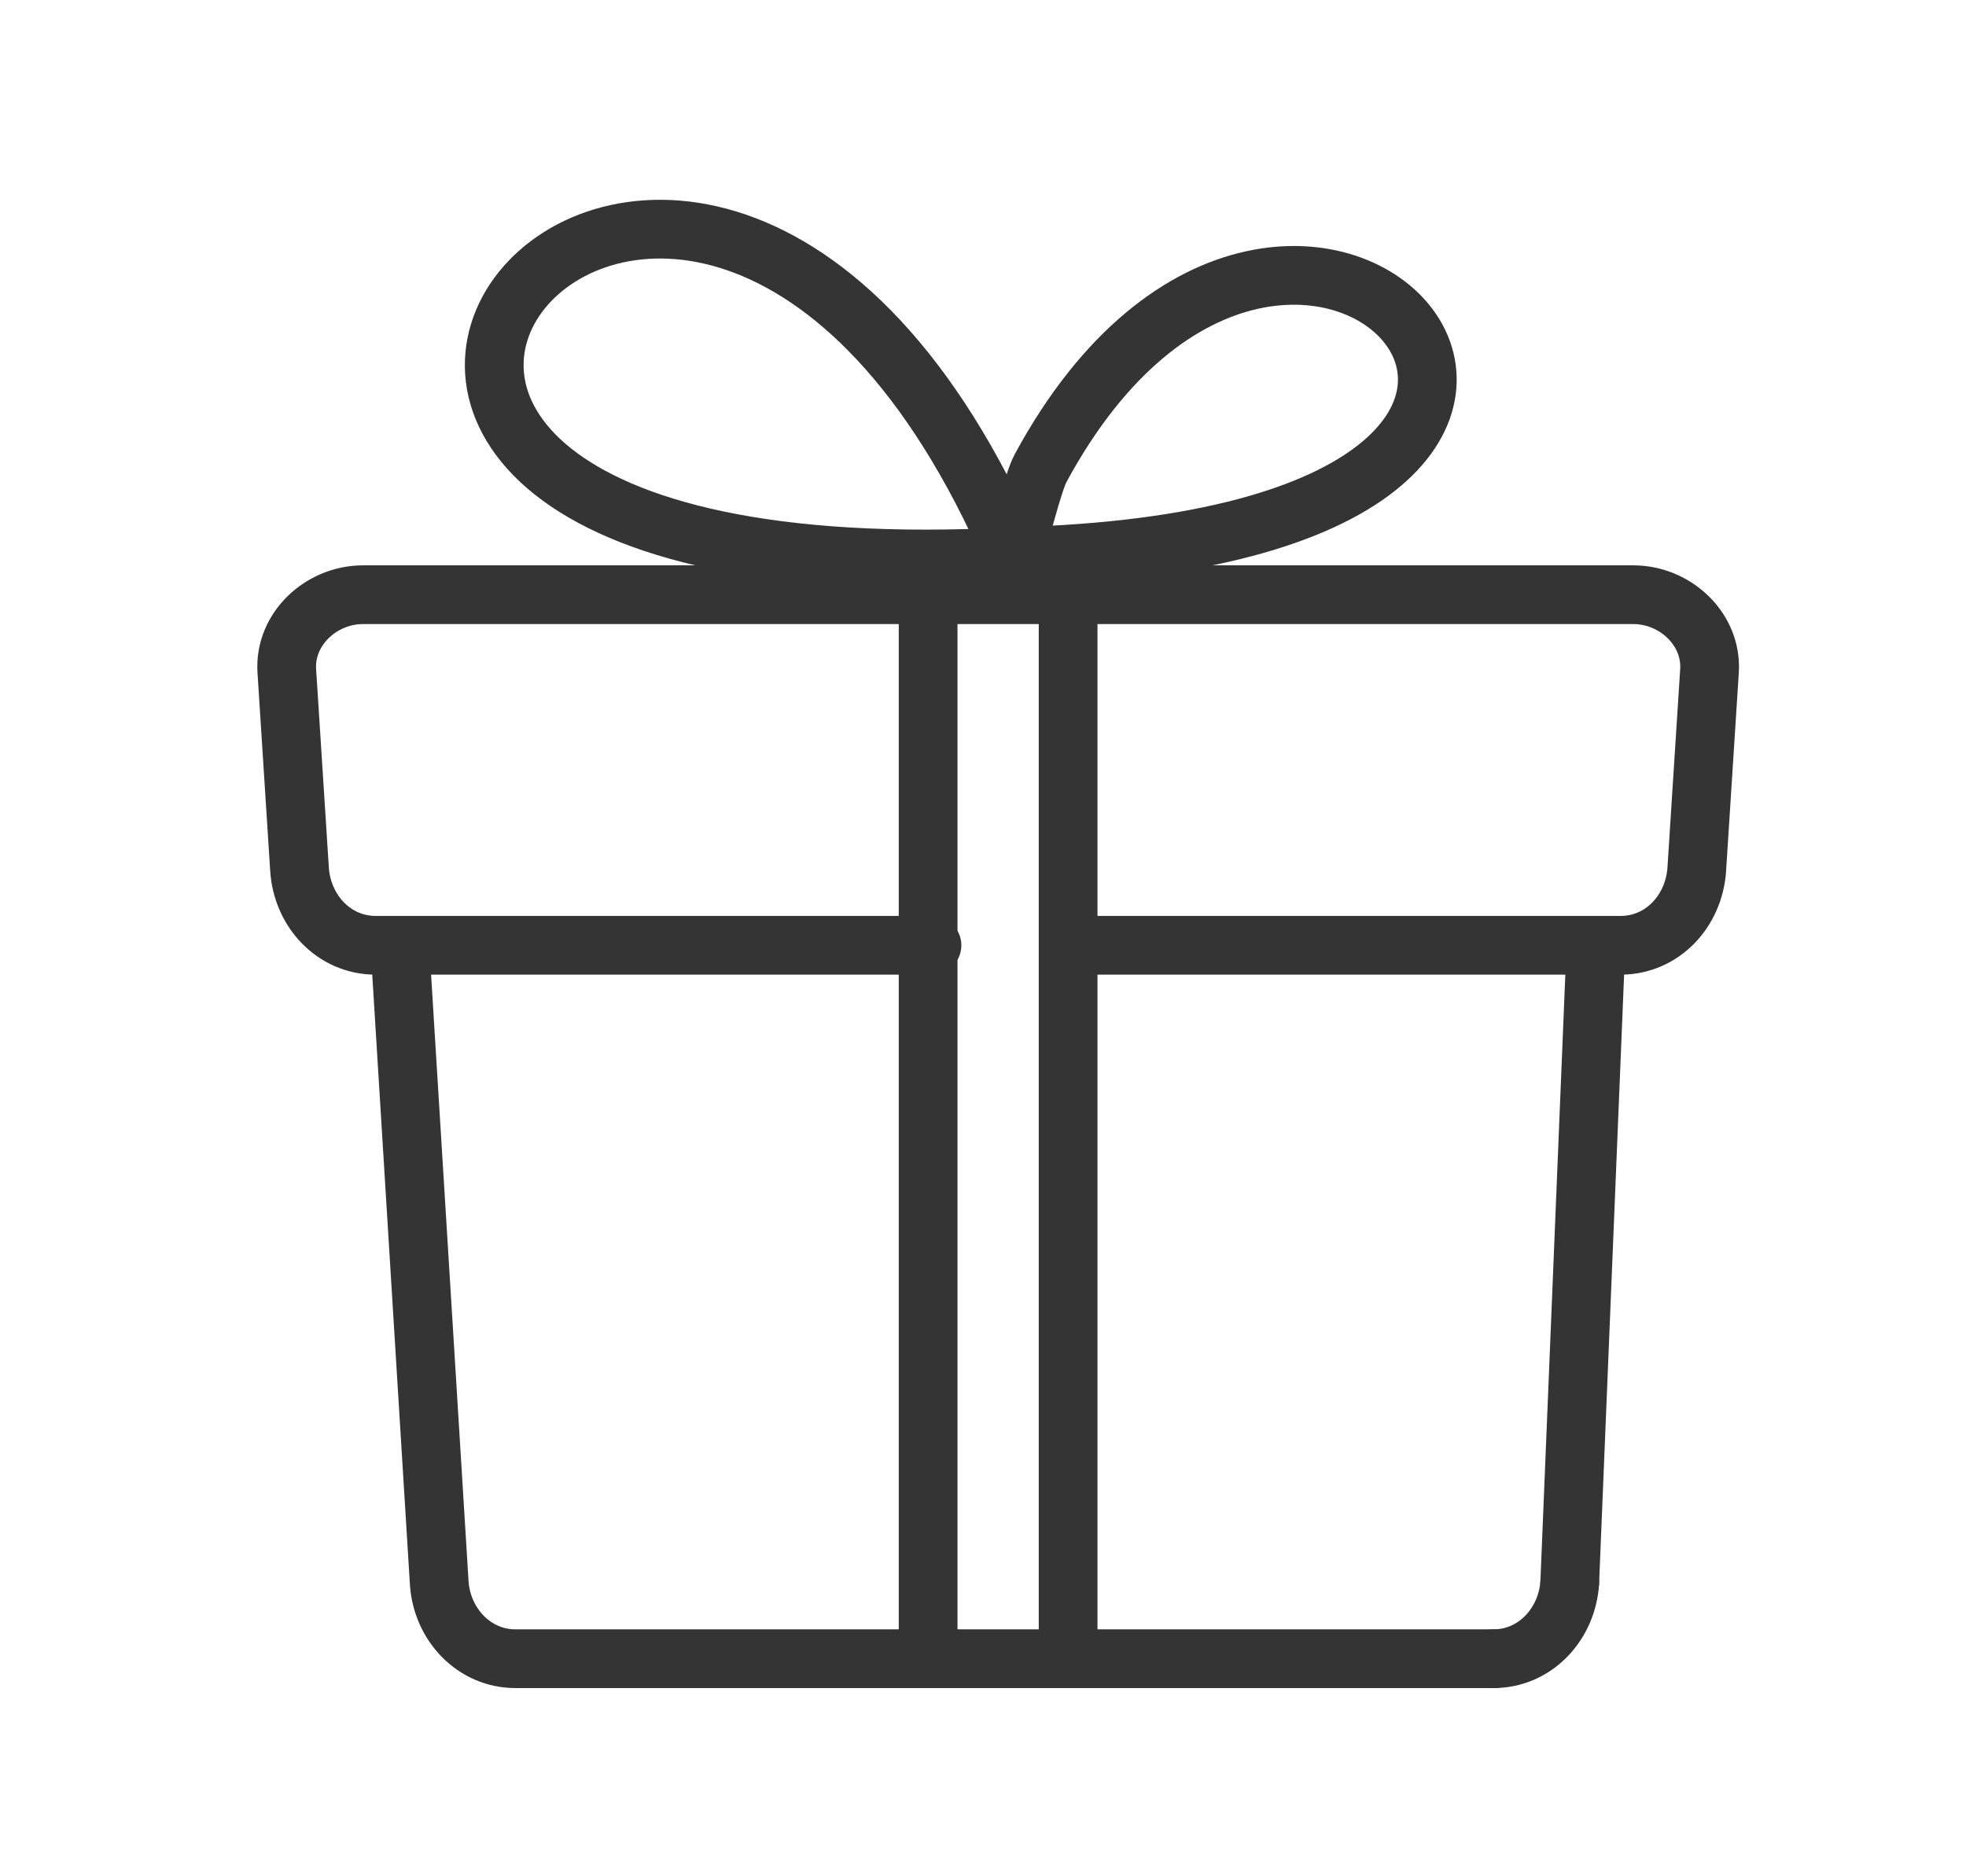
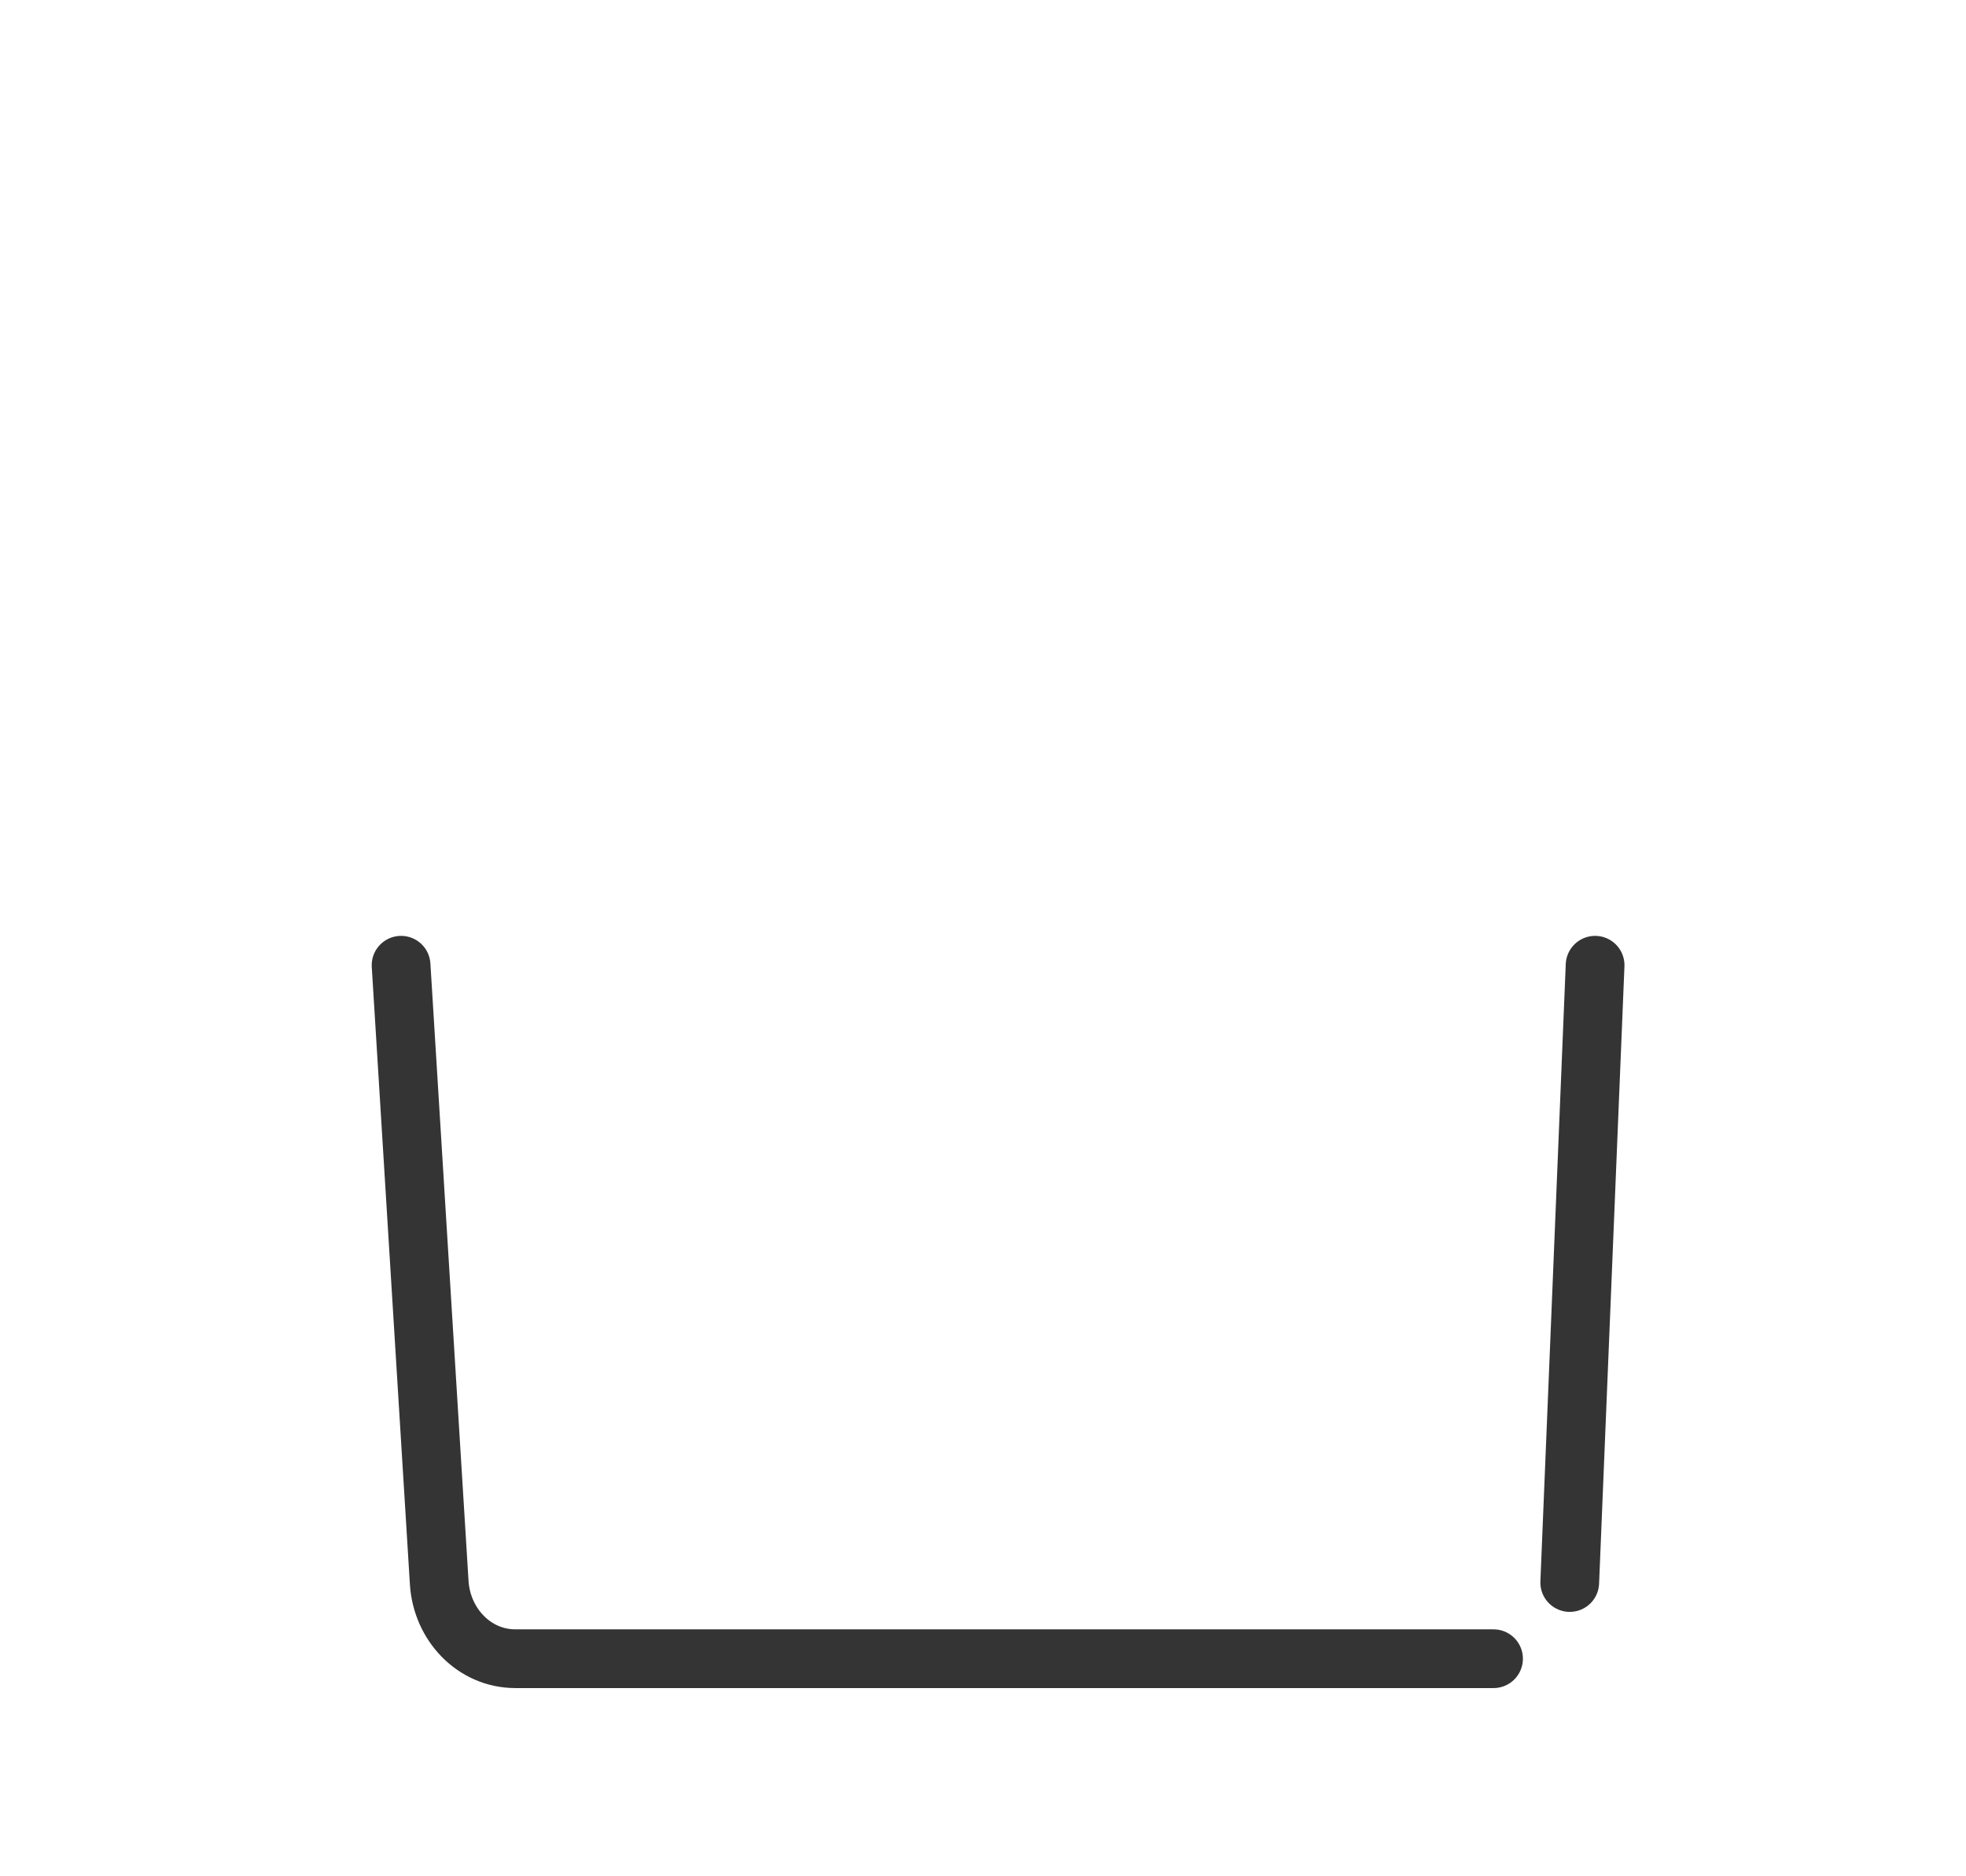
<svg xmlns="http://www.w3.org/2000/svg" id="Ebene_1" version="1.1" viewBox="0 0 326.36 311.54">
  <defs>
    <style>
      .st0 {
        fill: none;
        stroke: #343434;
        stroke-linecap: round;
        stroke-linejoin: round;
        stroke-width: 9.75px;
      }
    </style>
  </defs>
-   <path class="st0" d="M154.71,156.95H62.37c-6.95,0-12.21-5.71-12.65-12.65l-2.11-32.91c-.44-6.94,5.69-12.65,12.65-12.65h210.87c6.96,0,13.09,5.71,12.65,12.65l-2.11,32.91c-.44,6.94-5.7,12.65-12.65,12.65h-90.3" />
  <line class="st0" x1="264.79" y1="160.26" x2="260.58" y2="262.75" />
-   <path class="st0" d="M260.58,262.75c-.44,6.91-5.73,12.65-12.65,12.65" />
  <path class="st0" d="M247.93,275.4H85.56c-6.87,0-12.23-5.71-12.65-12.65l-6.33-102.49" />
-   <line class="st0" x1="177.31" y1="98.74" x2="177.31" y2="275.4" />
-   <path class="st0" d="M168.21,92.41c-54.61-126.53-163,8.65,0,0h0c127.13-3.35,46.93-93,4.54-14.7-1.31,2.41-3.57,11.91-4.54,14.7h0Z" />
-   <line class="st0" x1="154.07" y1="98.74" x2="154.07" y2="275.4" />
</svg>